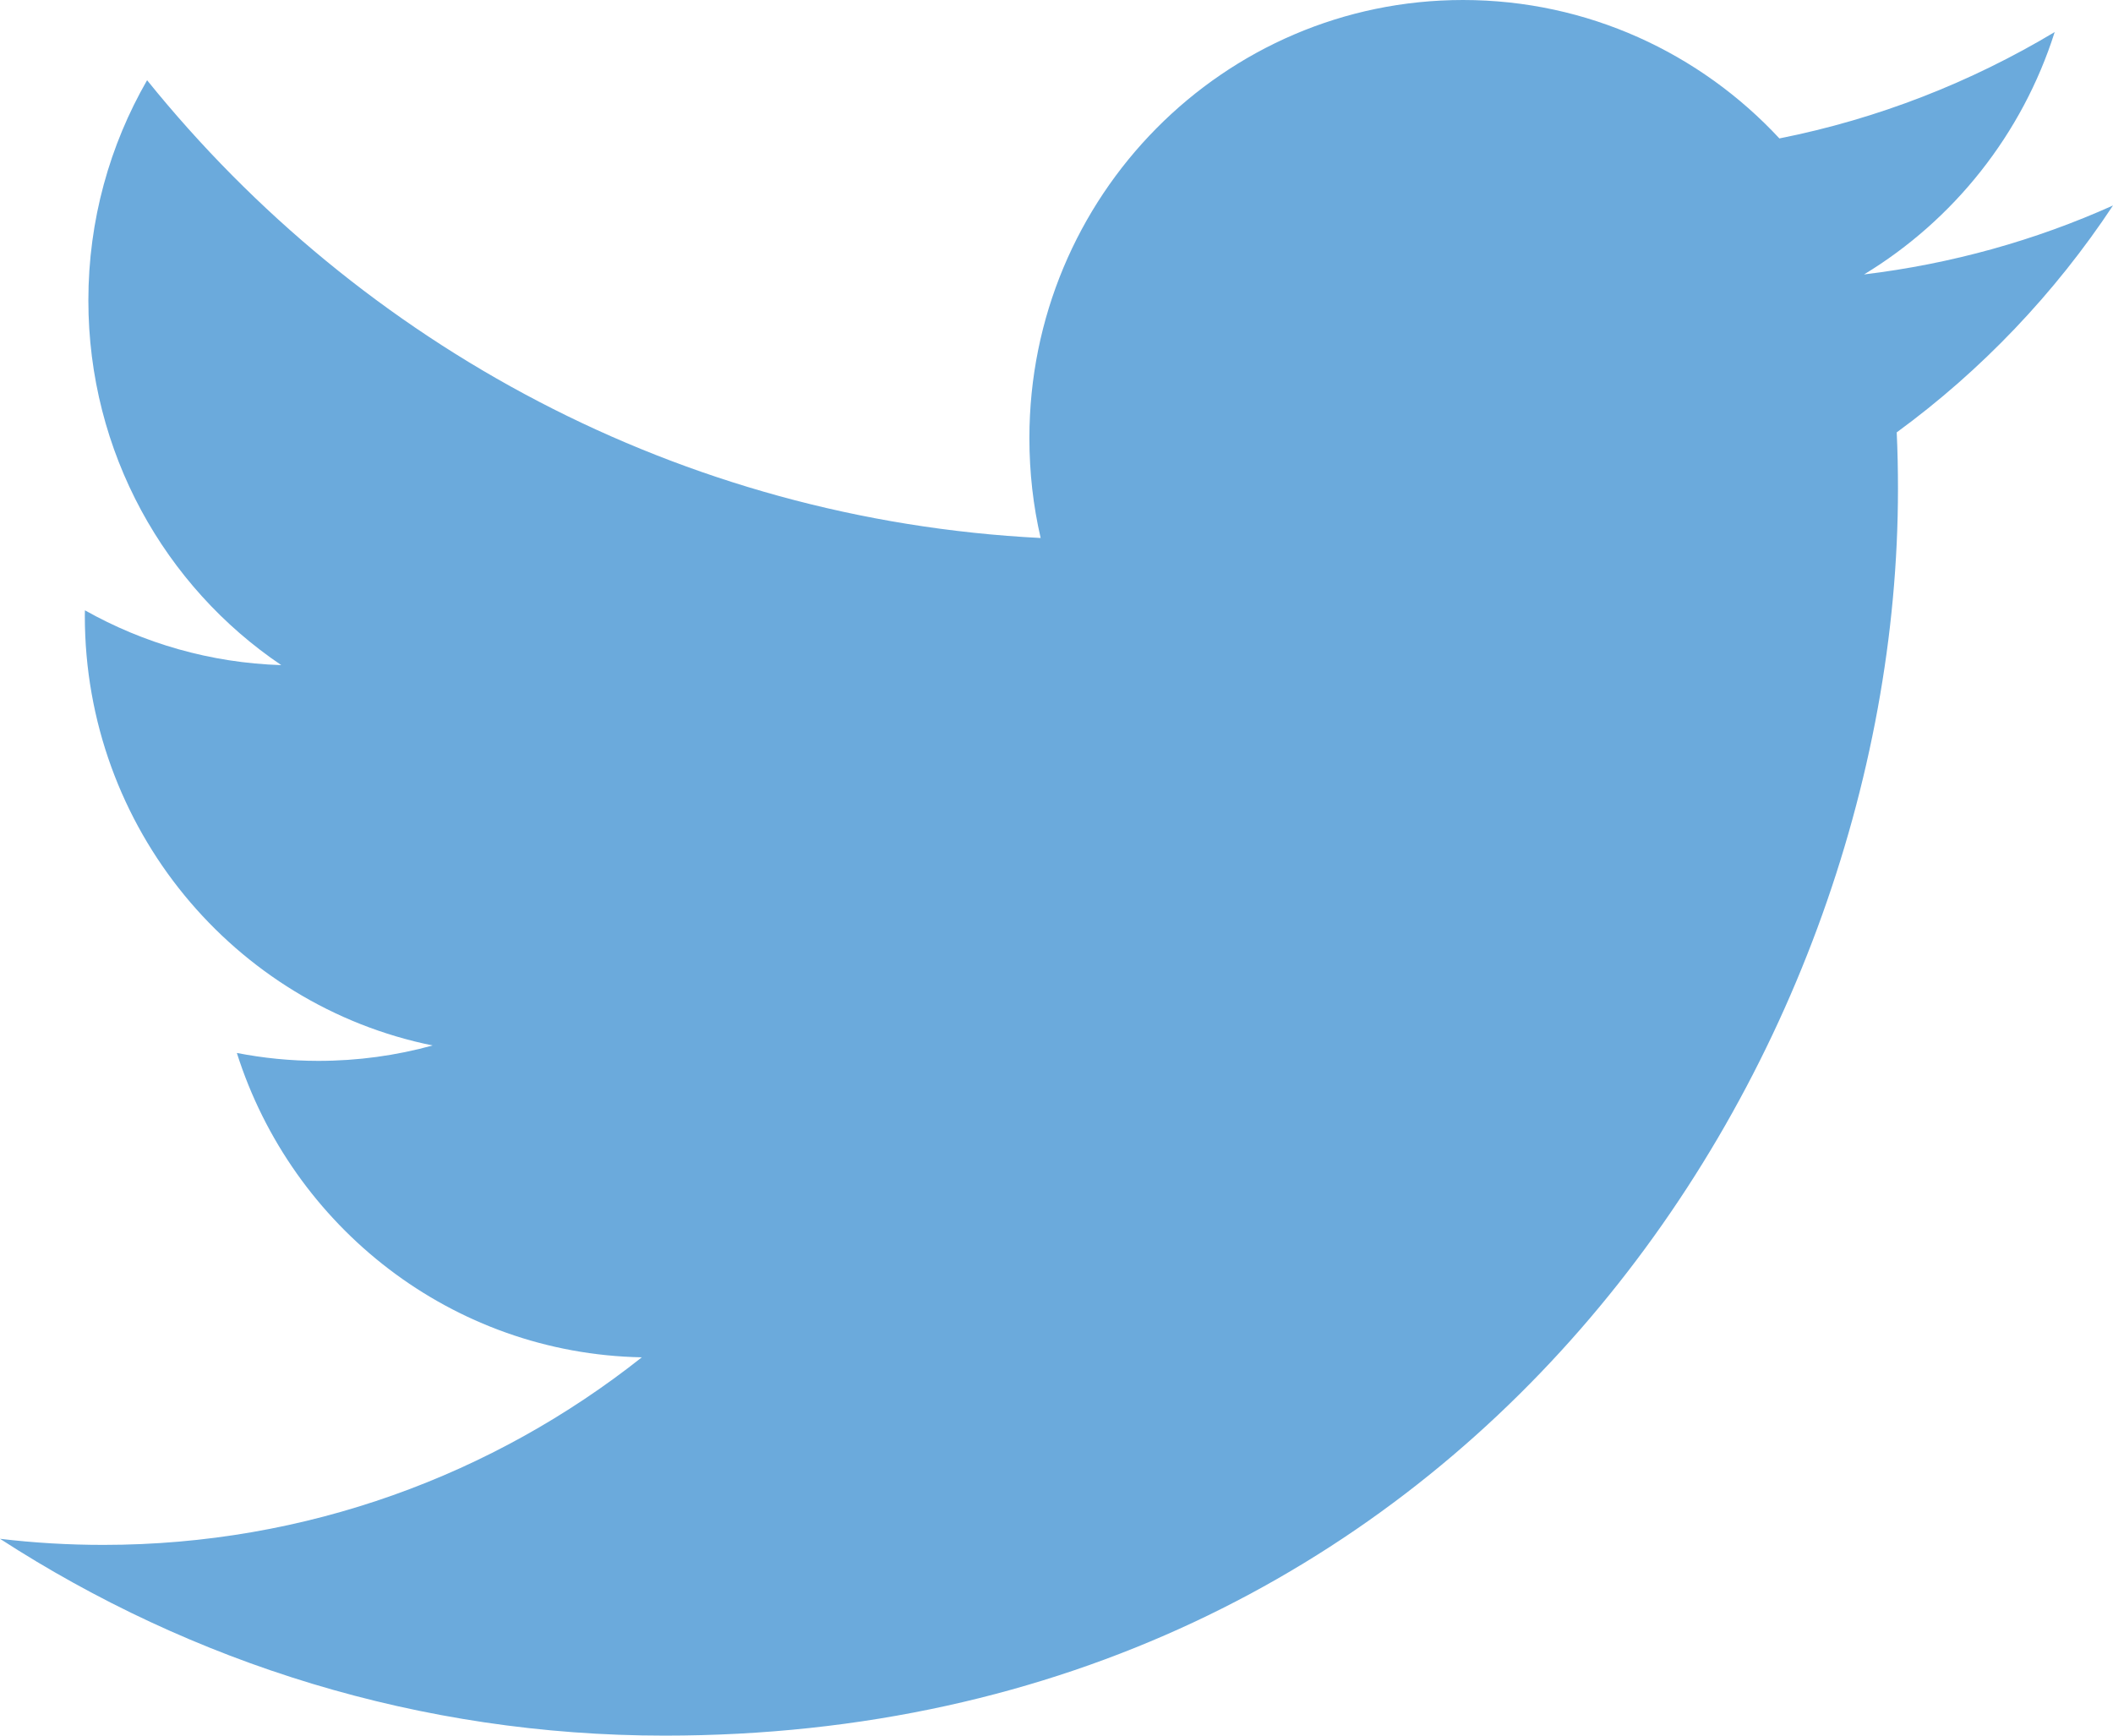
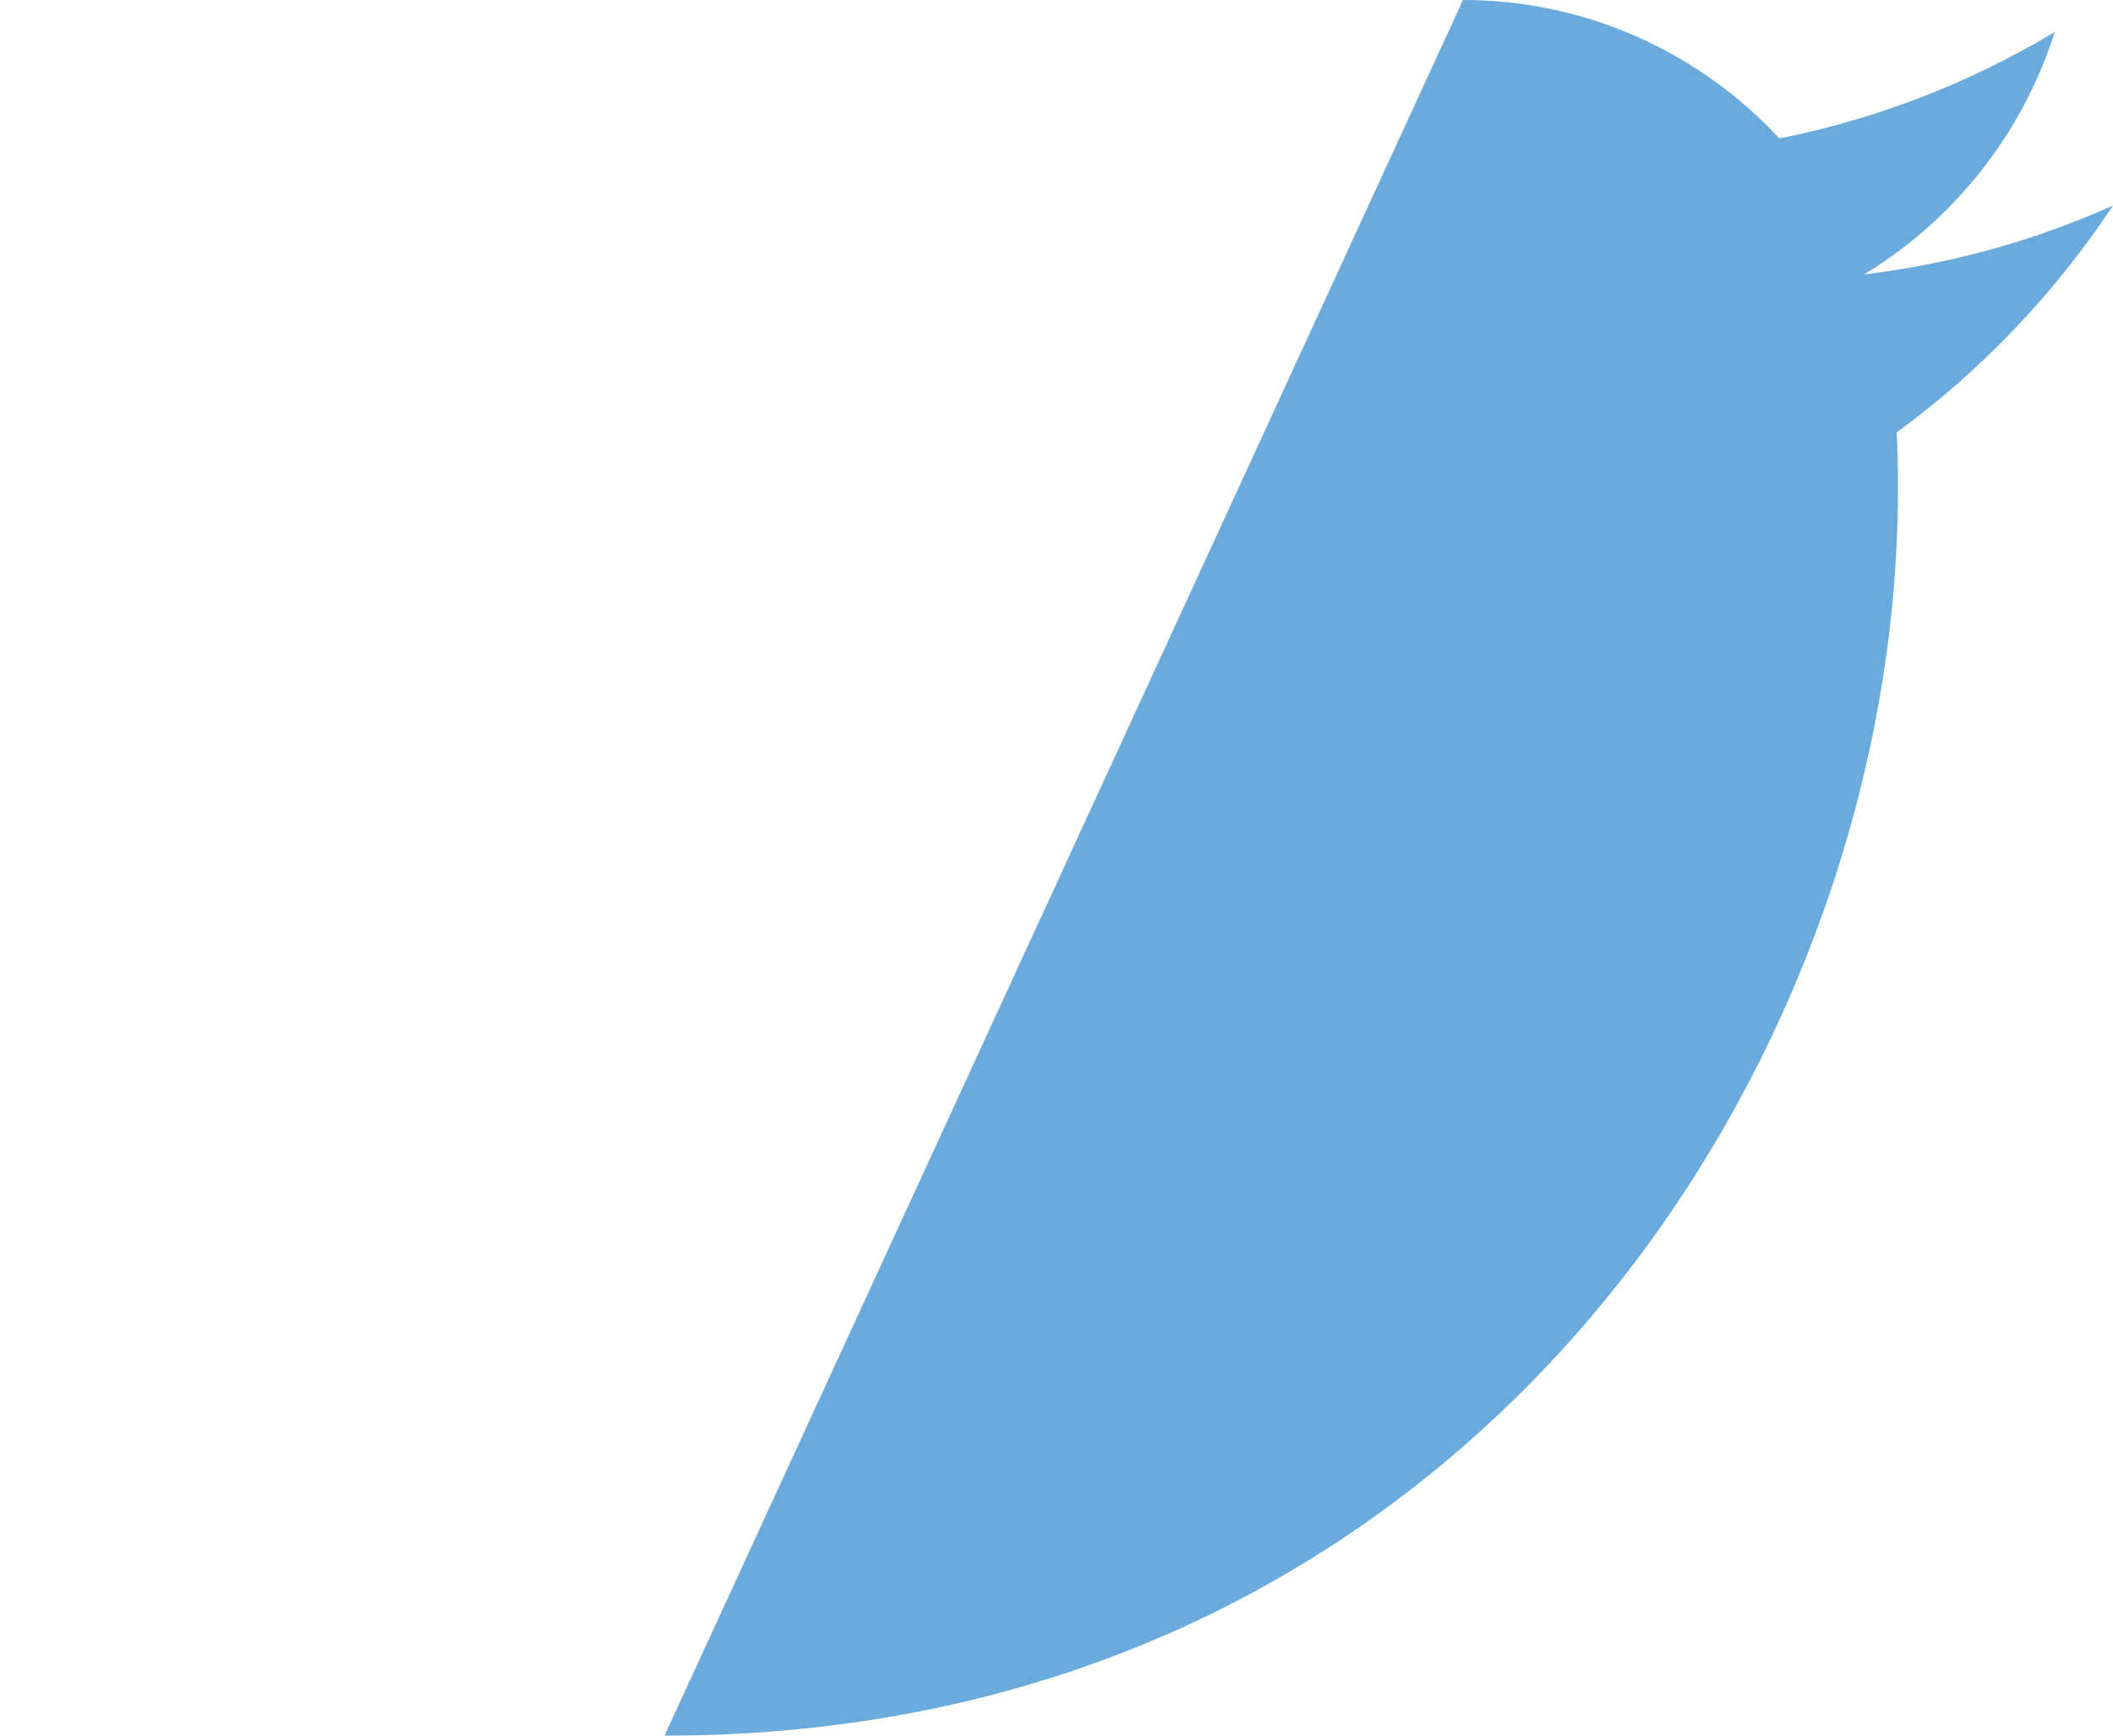
<svg xmlns="http://www.w3.org/2000/svg" id="Layer_2" data-name="Layer 2" viewBox="0 0 454.09 373">
  <defs>
    <style>
      .cls-1 {
        fill: #6baadc;
      }
    </style>
  </defs>
  <g id="Layer_1-2" data-name="Layer 1">
-     <path class="cls-1" d="M142.81,373c171.36,0,265.07-143.49,265.07-267.91,0-4.08-.08-8.14-.27-12.17,18.19-13.29,34-29.88,46.48-48.76-16.69,7.5-34.66,12.54-53.5,14.82,19.23-11.66,34-30.1,40.97-52.09-18.01,10.79-37.94,18.64-59.16,22.86C365.4,11.45,341.19,0,314.4,0c-51.45,0-93.18,42.17-93.18,94.15,0,7.39,.82,14.58,2.42,21.47-77.43-3.93-146.09-41.41-192.03-98.38-8.01,13.91-12.62,30.08-12.62,47.32,0,32.67,16.45,61.51,41.46,78.38-15.28-.48-29.64-4.71-42.2-11.78-.02,.4-.02,.79-.02,1.2,0,45.61,32.12,83.68,74.74,92.32-7.82,2.16-16.06,3.31-24.56,3.31-6,0-11.84-.6-17.51-1.7,11.86,37.41,46.25,64.63,87.03,65.41-31.89,25.25-72.06,40.31-115.71,40.31-7.52,0-14.93-.44-22.22-1.31,41.23,26.7,90.19,42.3,142.81,42.3" />
+     <path class="cls-1" d="M142.81,373c171.36,0,265.07-143.49,265.07-267.91,0-4.08-.08-8.14-.27-12.17,18.19-13.29,34-29.88,46.48-48.76-16.69,7.5-34.66,12.54-53.5,14.82,19.23-11.66,34-30.1,40.97-52.09-18.01,10.79-37.94,18.64-59.16,22.86C365.4,11.45,341.19,0,314.4,0" />
  </g>
</svg>